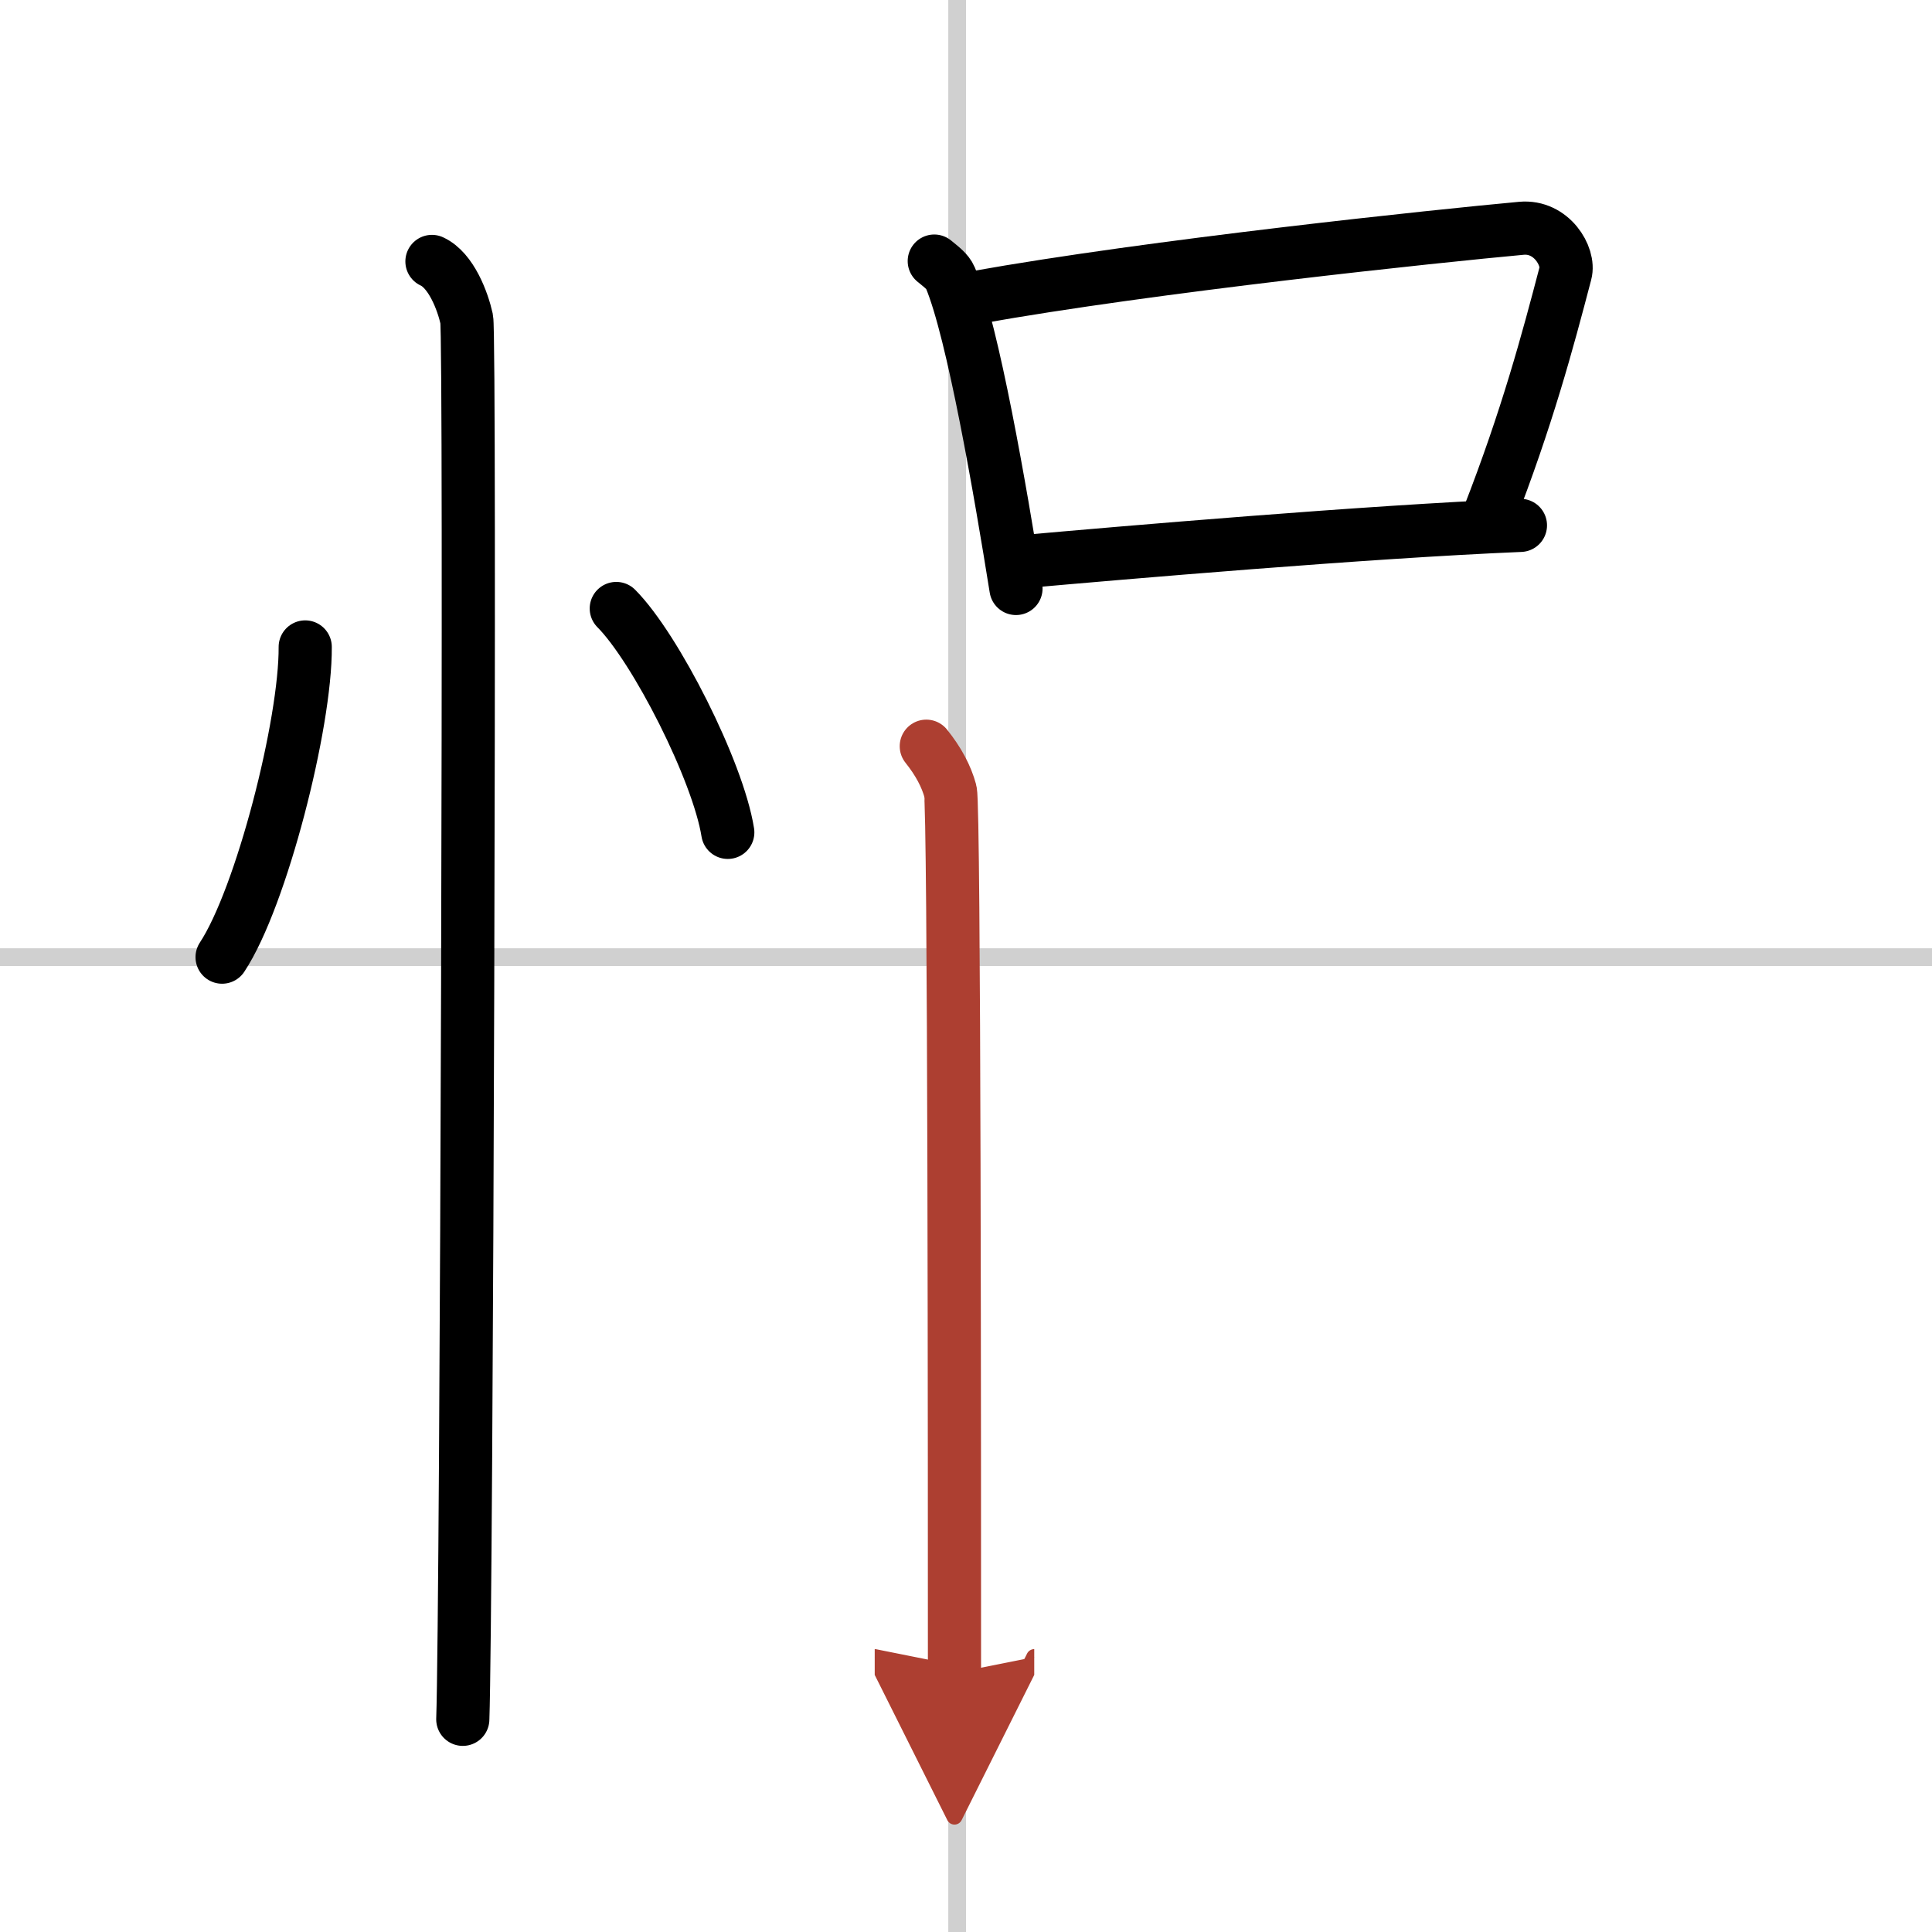
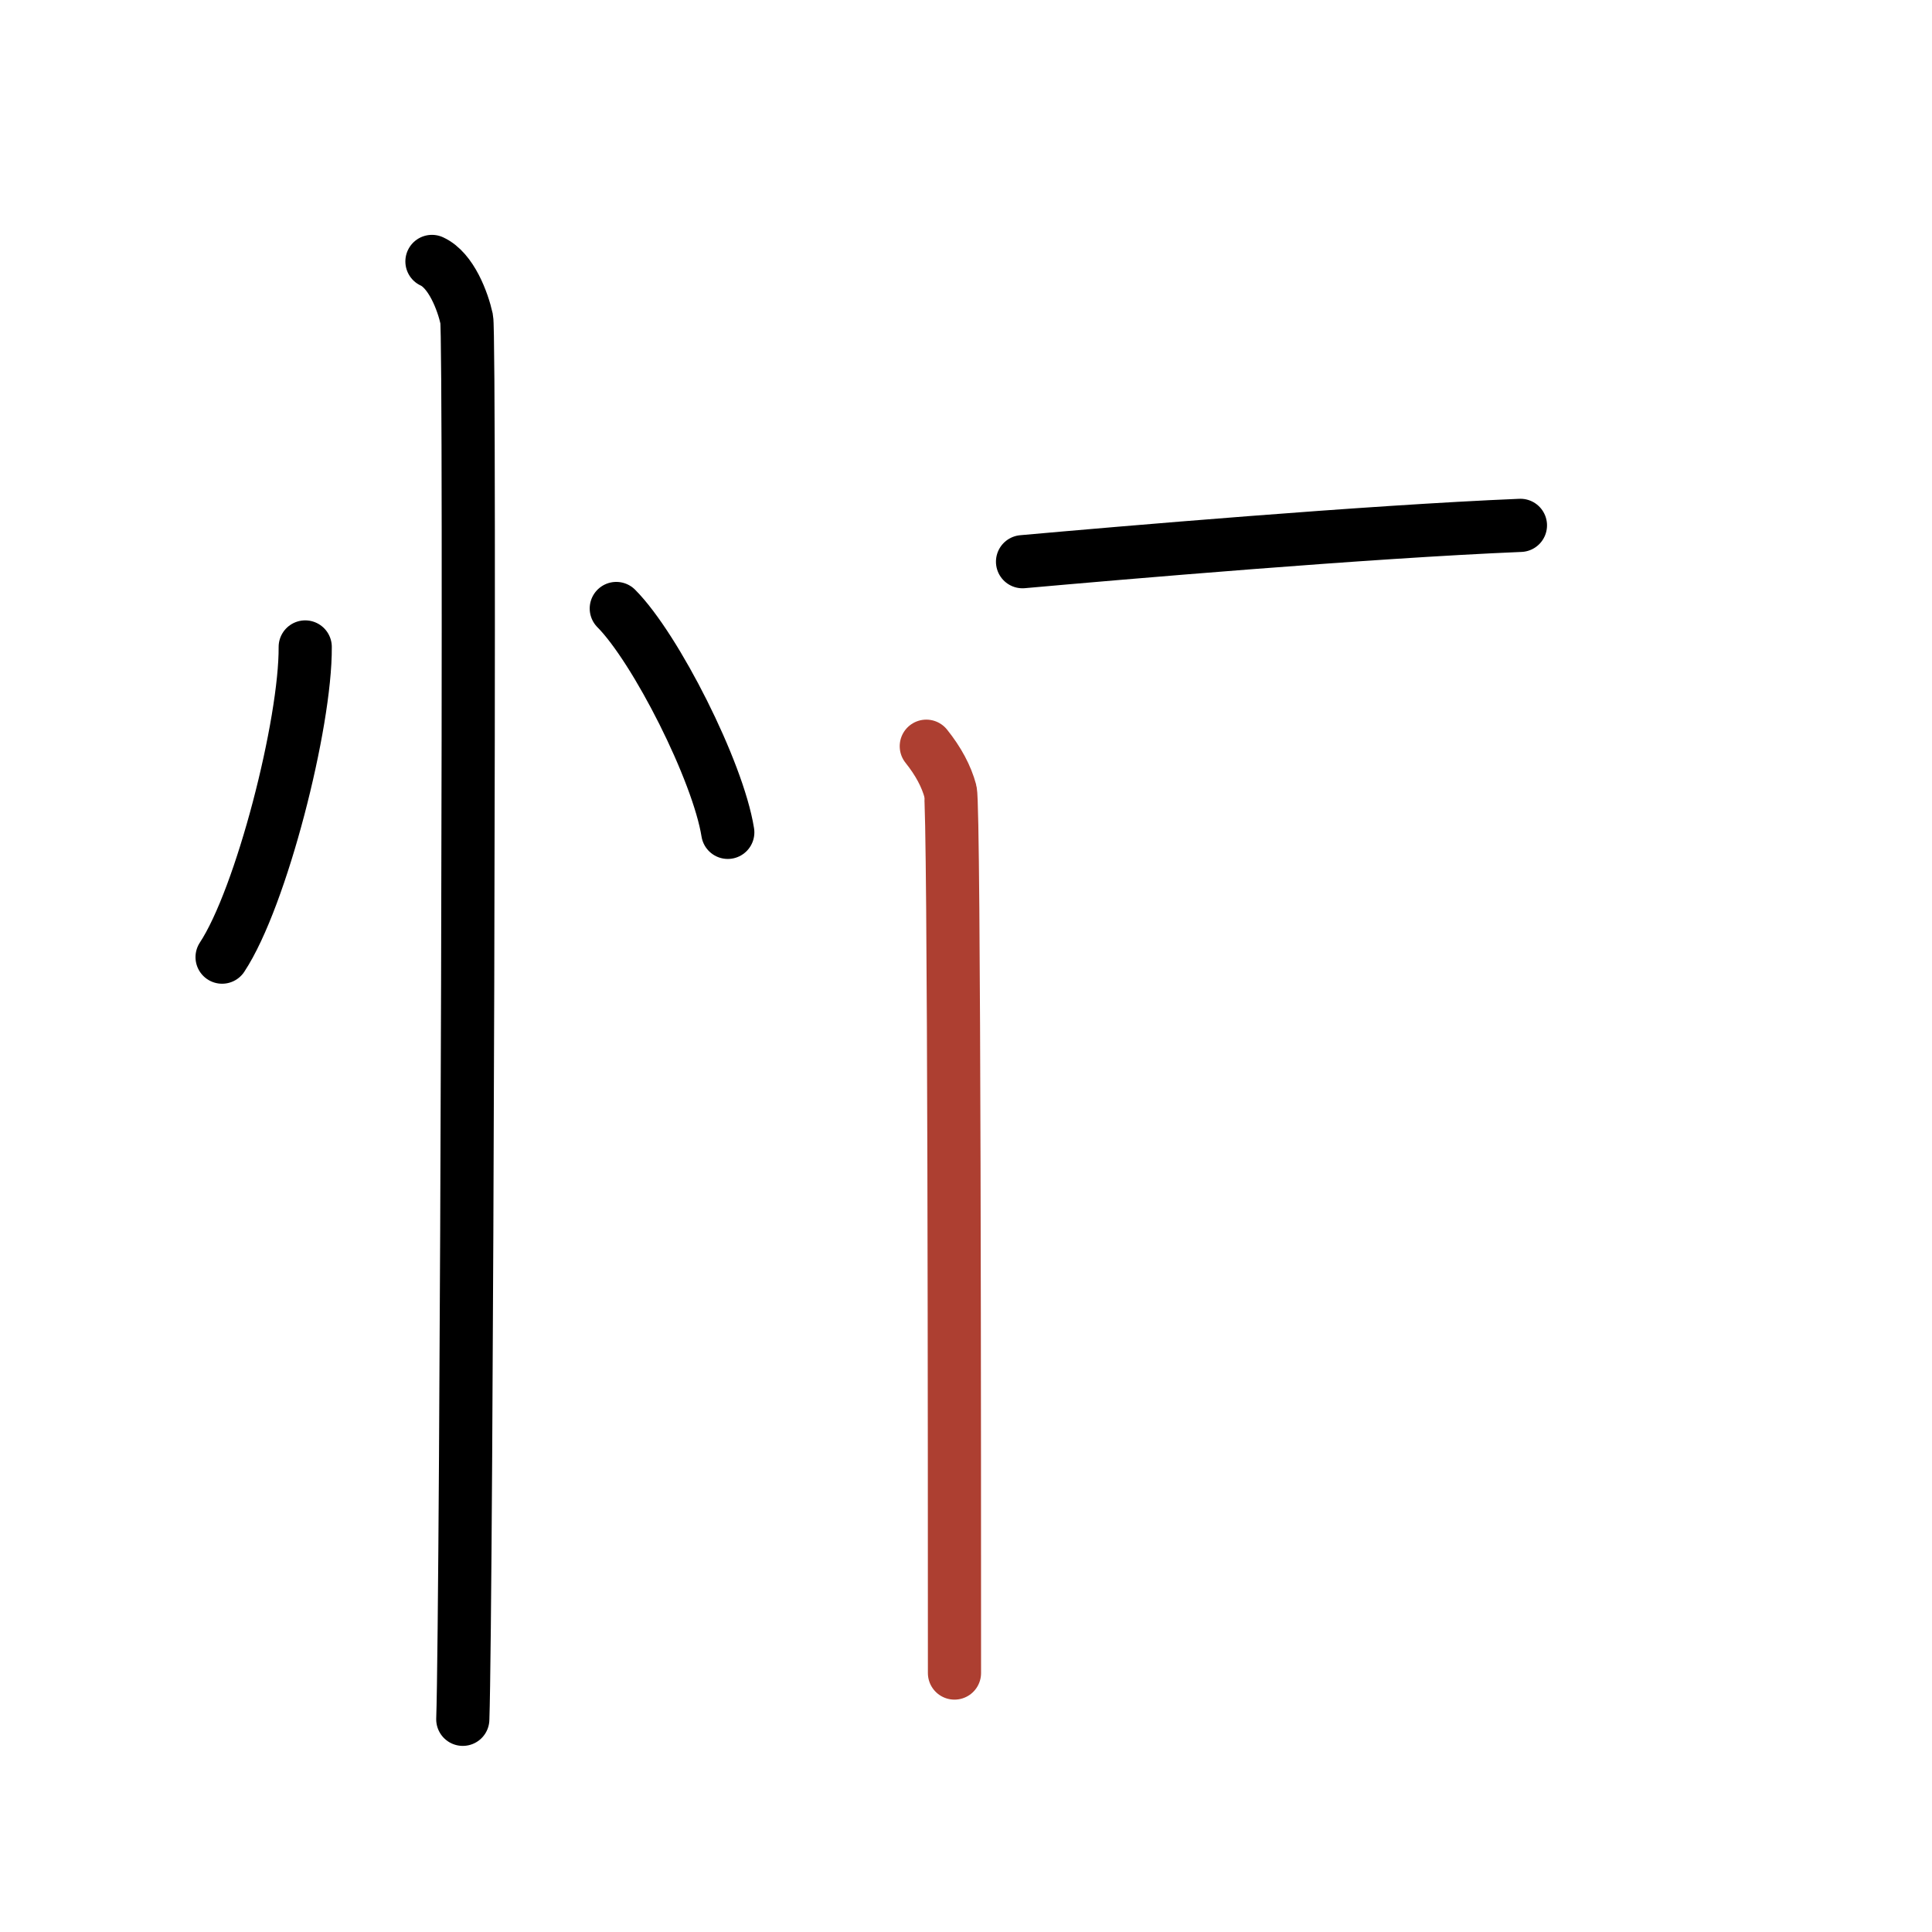
<svg xmlns="http://www.w3.org/2000/svg" width="400" height="400" viewBox="0 0 109 109">
  <defs>
    <marker id="a" markerWidth="4" orient="auto" refX="1" refY="5" viewBox="0 0 10 10">
-       <polyline points="0 0 10 5 0 10 1 5" fill="#ad3f31" stroke="#ad3f31" />
-     </marker>
+       </marker>
  </defs>
  <g fill="none" stroke="#000" stroke-linecap="round" stroke-linejoin="round" stroke-width="3">
    <rect width="100%" height="100%" fill="#fff" stroke="#fff" />
-     <line x1="54" x2="54" y2="109" stroke="#d0d0d0" stroke-width="1" />
-     <line x2="109" y1="54" y2="54" stroke="#d0d0d0" stroke-width="1" />
    <path d="m17.22 36.5c0.03 4.31-2.47 14.14-4.69 17.5" />
    <path d="m34.77 34.33c2.22 2.23 5.74 9.17 6.29 12.63" />
    <path d="m24.37 14.75c1.09 0.5 1.74 2.25 1.96 3.25s0 72.75-0.22 79" />
-     <path d="m52.71 14.73c0.37 0.31 0.75 0.57 0.91 0.95 1.28 3.06 2.82 12.02 3.7 17.52" />
-     <path d="M55.02,16.79C65,15,81.16,13.31,85.83,12.88c1.71-0.16,2.74,1.6,2.49,2.53c-1.01,3.86-2.17,8.19-4.34,13.75" />
    <path d="m57.69 31.69c5.49-0.49 19.4-1.69 28.09-2.05" />
    <path d="m52.26 42.1c0.68 0.85 1.13 1.69 1.36 2.54s0.23 38.87 0.23 49.75" marker-end="url(#a)" stroke="#ad3f31" />
  </g>
</svg>